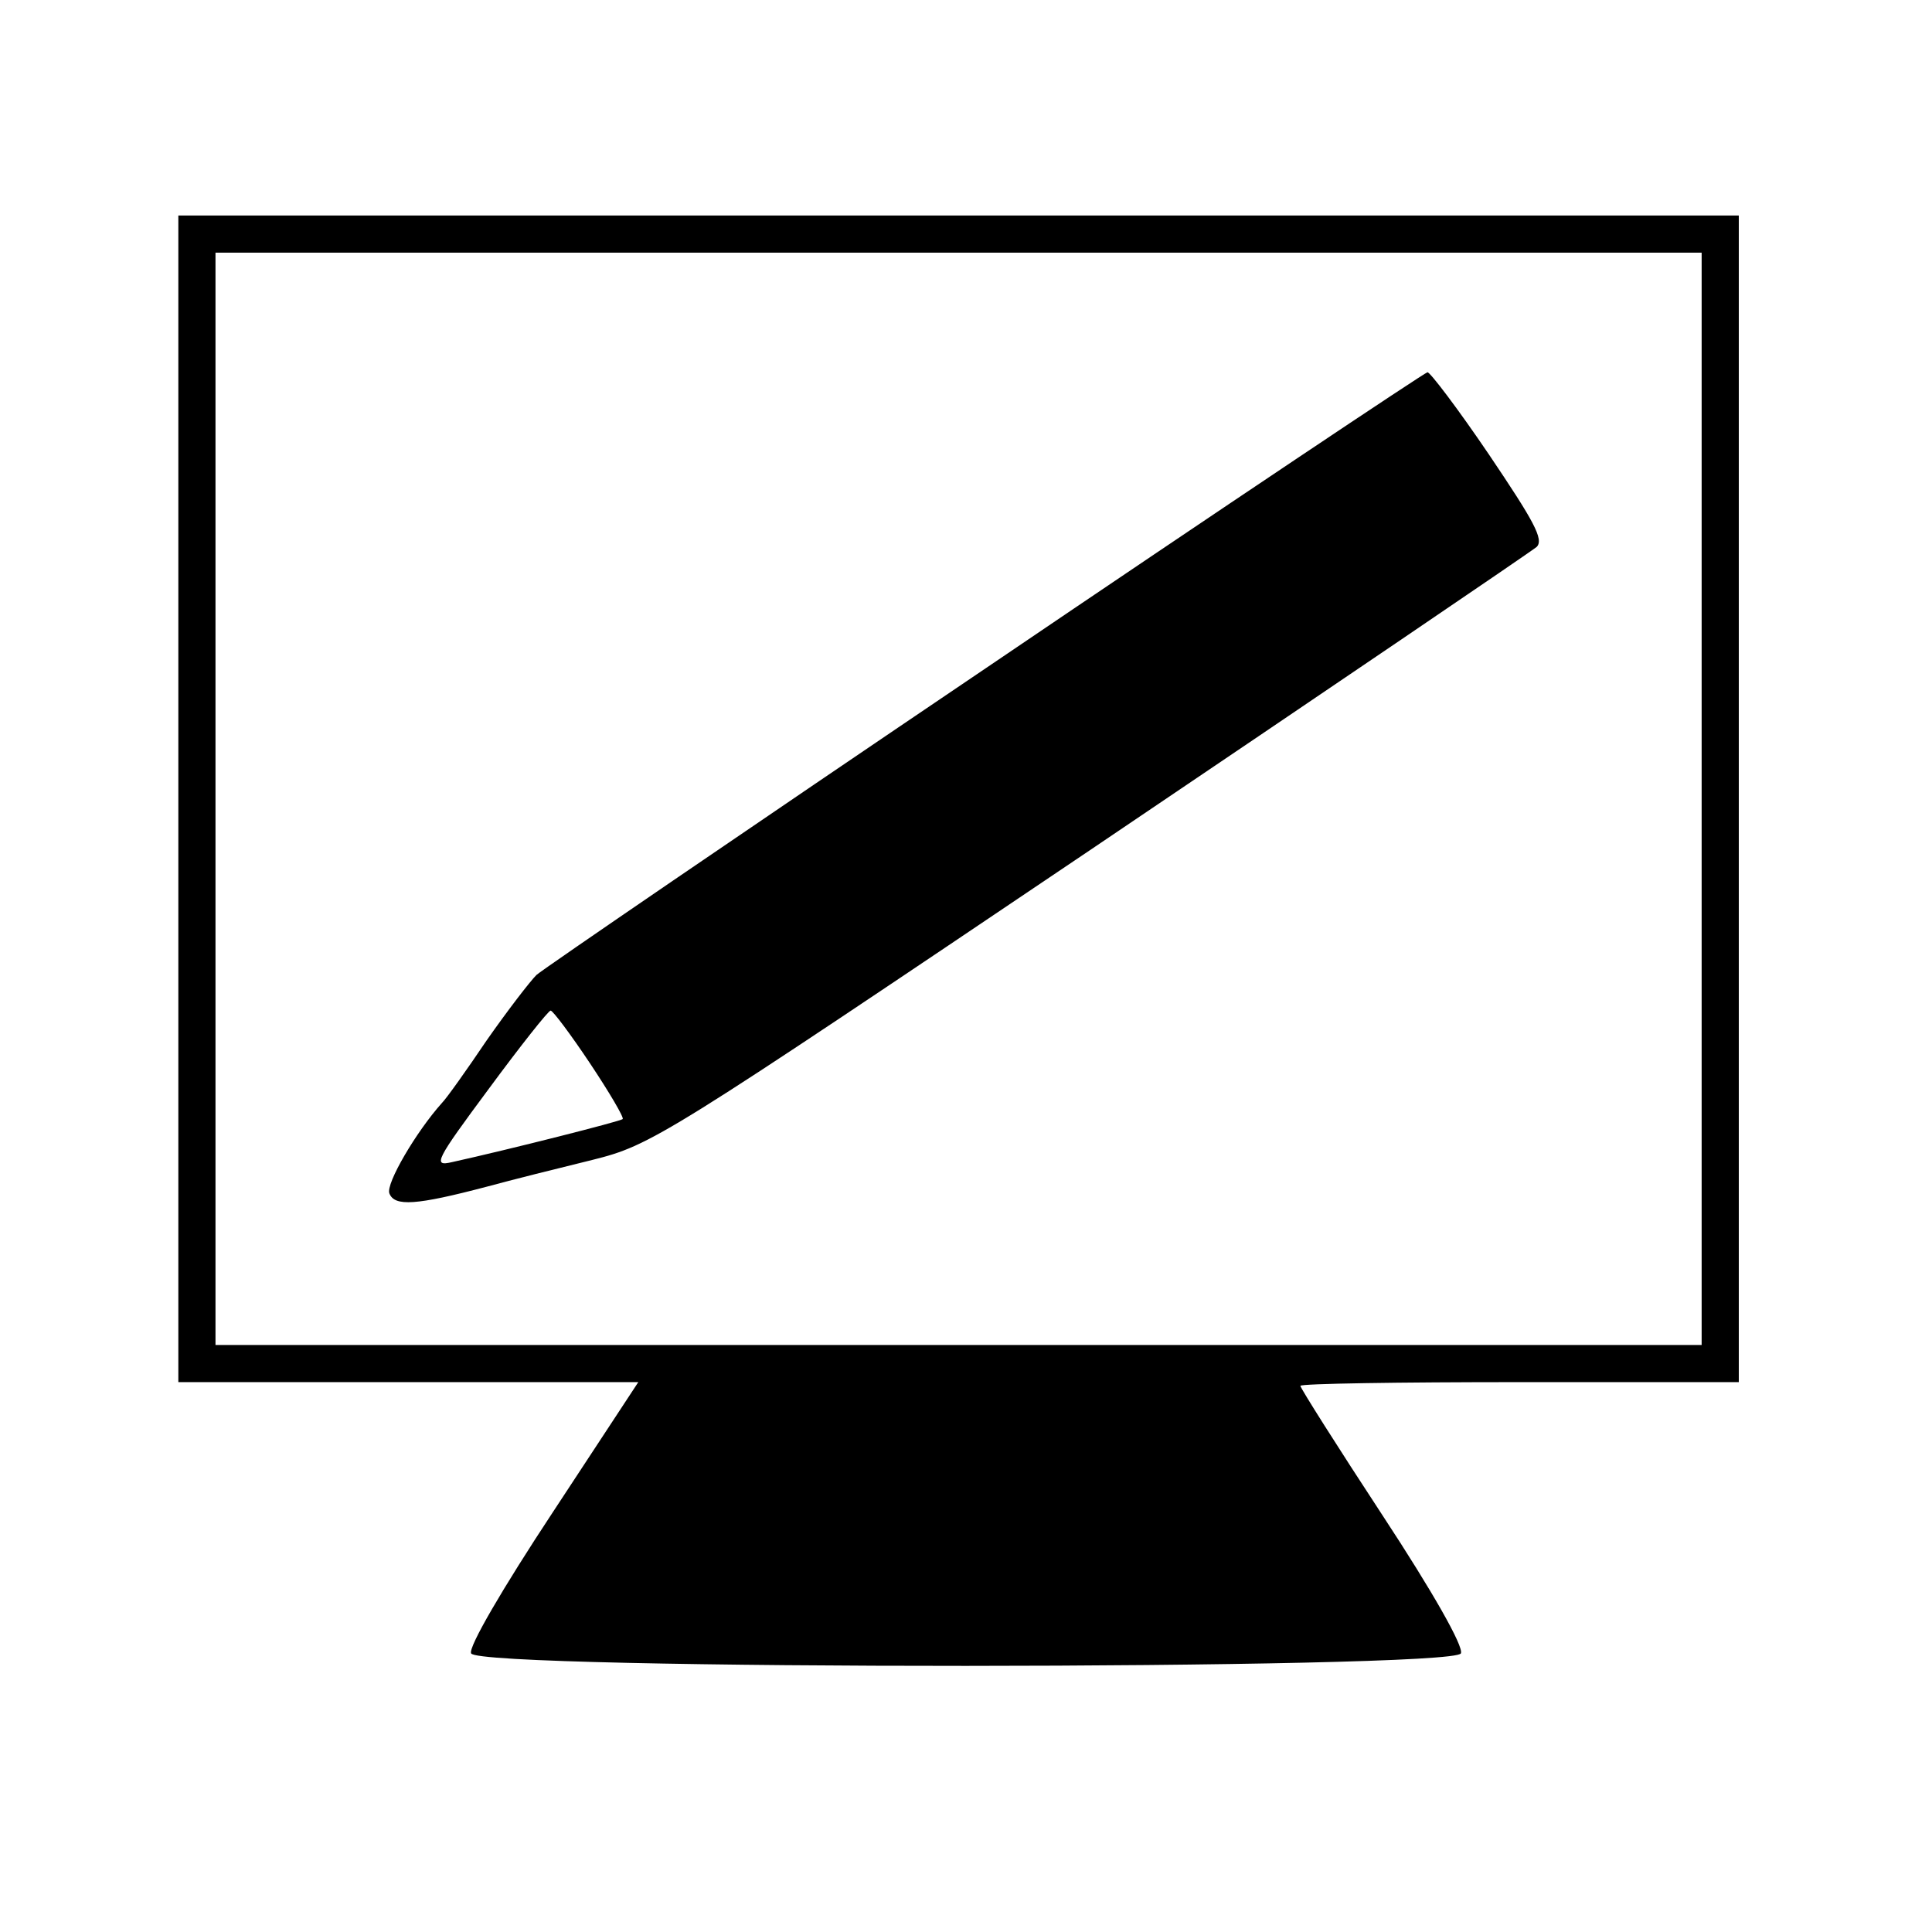
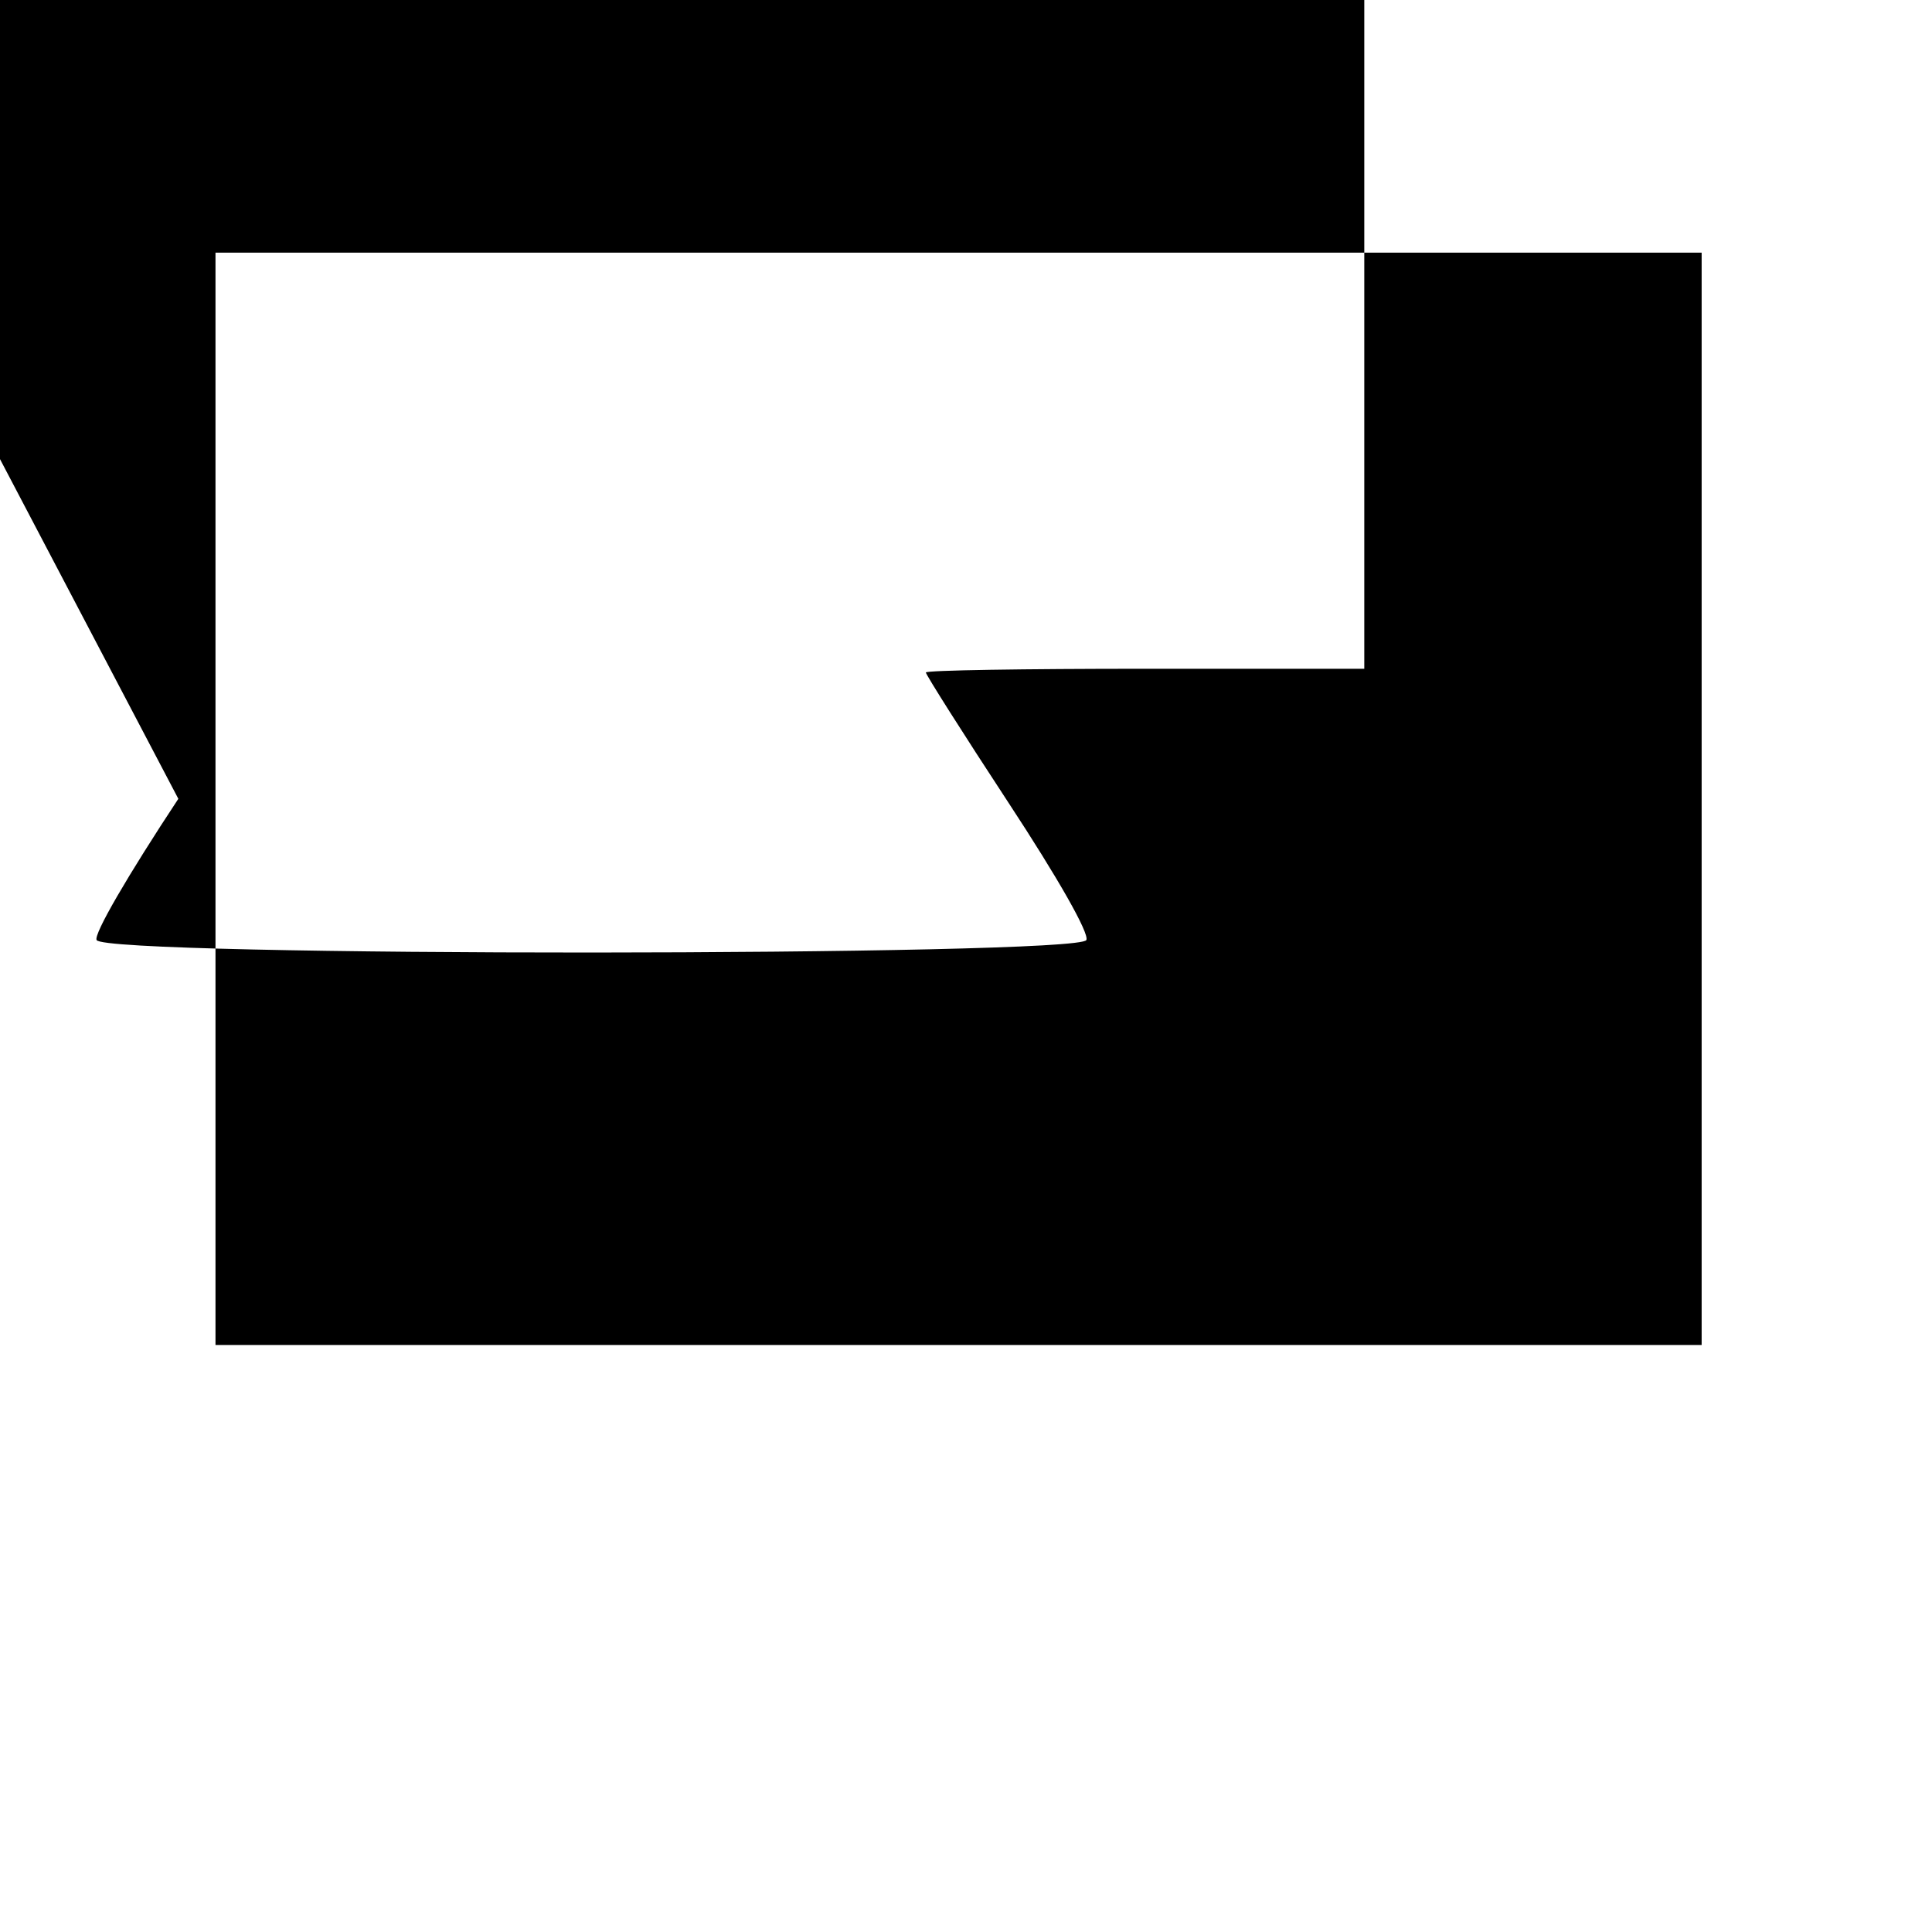
<svg xmlns="http://www.w3.org/2000/svg" version="1.0" width="260pt" height="260pt" viewBox="0 0 260 260" preserveAspectRatio="xMidYMid meet">
  <g transform="translate(0,260) scale(0.1,-0.1)" fill="#000000" stroke="none">
-     <path d="M240 1525 l0 -785 310 0 309 0 -115 -175 c-68 -103 -114 -182 -110 -190 8 -23 1324 -22 1332 0 4 9 -38 83 -105 185 -61 93 -111 172 -111 175 0 3 133 5 295 5 l295 0 0 785 0 785 -1050 0 -1050 0 0 -785z m2050 0 l0 -735 -1000 0 -1000 0 0 735 0 735 1000 0 1000 0 0 -735z" />
-     <path d="M1327 1701 c-324 -219 -596 -405 -605 -413 -9 -9 -39 -48 -67 -88 -27 -40 -54 -78 -60 -84 -35 -39 -76 -109 -71 -122 7 -18 36 -16 131 9 33 9 97 25 142 36 80 20 94 29 670 417 323 218 594 402 601 408 10 10 -4 35 -64 124 -42 62 -80 112 -83 111 -3 0 -271 -179 -594 -398z m-533 -532 c26 -39 46 -73 44 -75 -3 -3 -153 -41 -230 -58 -26 -6 -22 2 50 99 42 57 80 105 83 105 3 0 27 -32 53 -71z" />
+     <path d="M240 1525 c-68 -103 -114 -182 -110 -190 8 -23 1324 -22 1332 0 4 9 -38 83 -105 185 -61 93 -111 172 -111 175 0 3 133 5 295 5 l295 0 0 785 0 785 -1050 0 -1050 0 0 -785z m2050 0 l0 -735 -1000 0 -1000 0 0 735 0 735 1000 0 1000 0 0 -735z" />
  </g>
</svg>